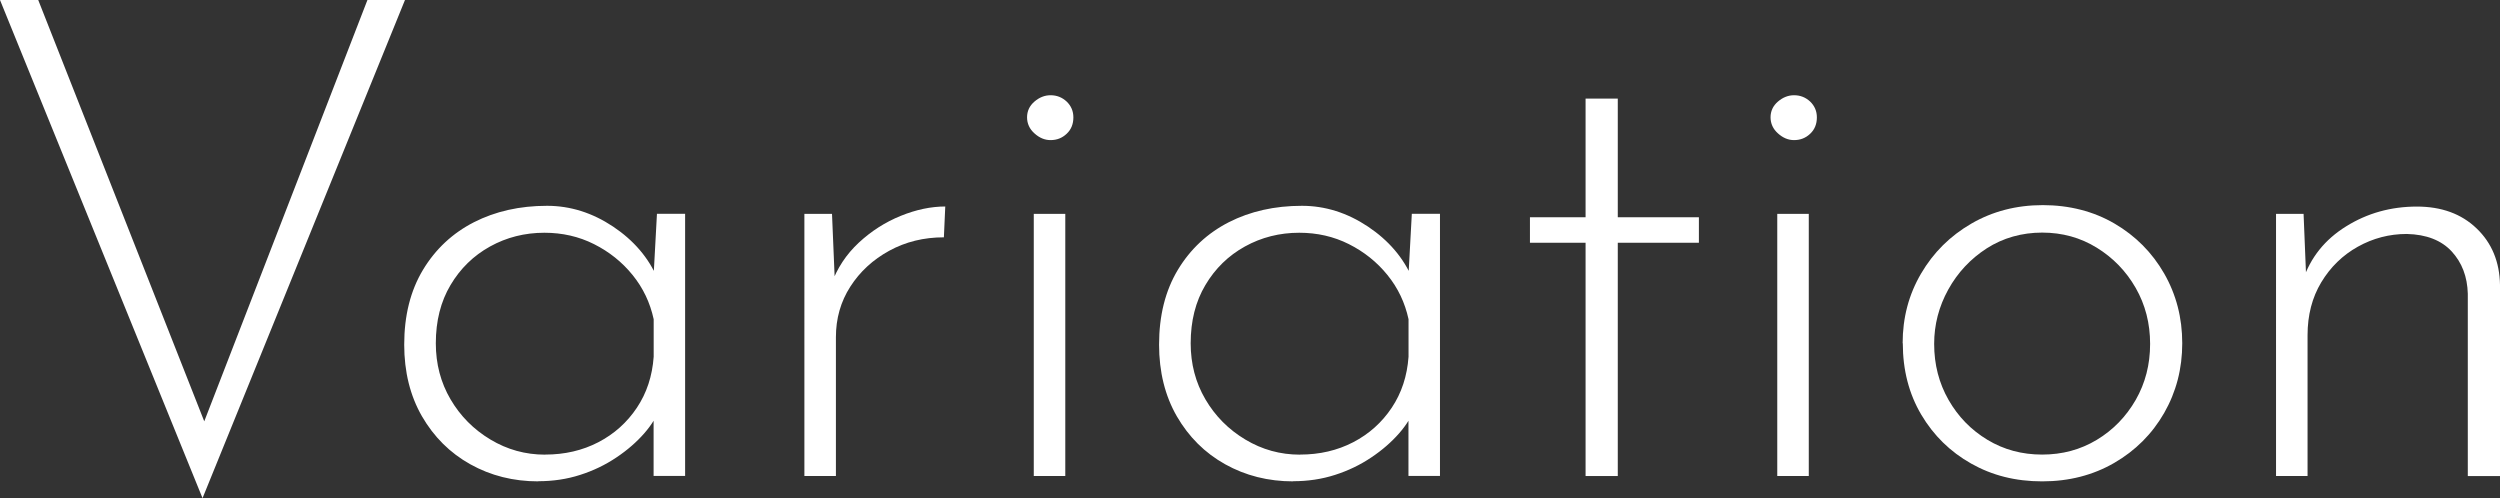
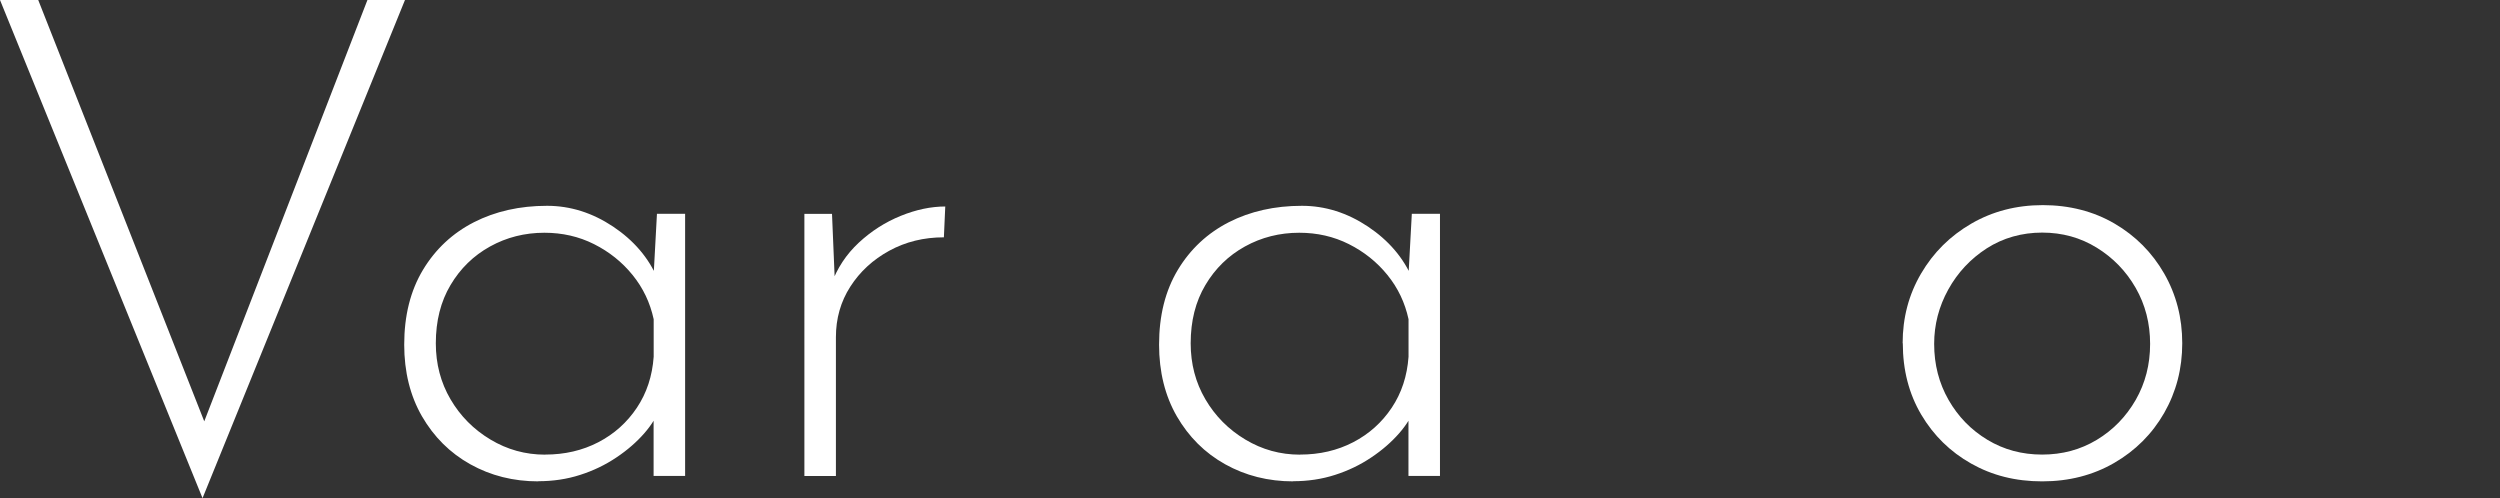
<svg xmlns="http://www.w3.org/2000/svg" id="_レイヤー_2" width="327.61" height="65.28" viewBox="0 0 327.61 65.28">
  <rect x="0" y="0" width="327.61" height="65.28" fill="#333333" stroke="none" />
  <defs>
    <style>.cls-1{fill:#fff;}</style>
  </defs>
  <g id="TOP">
    <path class="cls-1" d="M5.01,0l23.02,58.42-2.37-.35L48.15,0h4.92l-26.53,65.28L0,0h5.01Z" />
    <path class="cls-1" d="M70.55,63.08c-3.28,0-6.25-.75-8.92-2.24-2.67-1.49-4.77-3.59-6.33-6.28-1.55-2.69-2.33-5.83-2.33-9.4,0-3.81.82-7.07,2.46-9.8,1.64-2.72,3.87-4.8,6.68-6.24,2.81-1.43,6-2.15,9.58-2.15,3.04,0,5.93.91,8.65,2.72,2.72,1.82,4.67,4.1,5.84,6.85l-.62,1.23.53-9.75h3.69v34.35h-4.13v-10.63l.88,1.58c-.41,1.17-1.11,2.33-2.11,3.47-1,1.14-2.21,2.2-3.65,3.16-1.44.97-3.02,1.73-4.74,2.28-1.73.56-3.56.83-5.49.83ZM71.43,59.57c2.58,0,4.9-.54,6.98-1.62,2.08-1.08,3.76-2.59,5.05-4.52,1.29-1.93,2.02-4.16,2.2-6.68v-4.92c-.47-2.17-1.39-4.1-2.77-5.8-1.38-1.7-3.06-3.04-5.05-4.04-1.99-1-4.16-1.49-6.5-1.49-2.58,0-4.95.6-7.12,1.8-2.17,1.2-3.9,2.89-5.18,5.05-1.29,2.17-1.93,4.71-1.93,7.64,0,2.69.64,5.14,1.93,7.34,1.29,2.2,3.03,3.95,5.23,5.27,2.2,1.32,4.58,1.98,7.16,1.98Z" />
    <path class="cls-1" d="M109.03,28.03l.44,10.54-.53-1.32c.76-2.11,1.96-3.92,3.6-5.45,1.64-1.52,3.47-2.69,5.49-3.51,2.02-.82,3.97-1.23,5.84-1.23l-.18,4.04c-2.64,0-5.02.59-7.16,1.76-2.14,1.17-3.84,2.74-5.1,4.7-1.26,1.96-1.89,4.17-1.89,6.63v18.19h-4.13V28.03h3.6Z" />
-     <path class="cls-1" d="M134.59,15.38c0-.82.32-1.51.97-2.07.64-.55,1.35-.83,2.11-.83.82,0,1.52.28,2.11.83.58.56.88,1.25.88,2.07,0,.88-.29,1.6-.88,2.15-.59.56-1.29.83-2.11.83-.76,0-1.46-.29-2.11-.88-.65-.58-.97-1.29-.97-2.11ZM135.47,28.03h4.13v34.35h-4.13V28.03Z" />
    <path class="cls-1" d="M169.47,63.08c-3.28,0-6.25-.75-8.92-2.24-2.67-1.49-4.77-3.59-6.33-6.28-1.55-2.69-2.33-5.83-2.33-9.4,0-3.81.82-7.07,2.46-9.8,1.64-2.72,3.87-4.8,6.68-6.24,2.81-1.43,6-2.15,9.58-2.15,3.04,0,5.93.91,8.65,2.72,2.72,1.82,4.67,4.1,5.84,6.85l-.62,1.23.53-9.75h3.69v34.35h-4.13v-10.63l.88,1.58c-.41,1.17-1.11,2.33-2.11,3.47-1,1.14-2.21,2.2-3.65,3.16-1.44.97-3.02,1.73-4.74,2.28-1.73.56-3.56.83-5.49.83ZM170.35,59.57c2.58,0,4.9-.54,6.98-1.62,2.08-1.08,3.76-2.59,5.05-4.52,1.29-1.93,2.02-4.16,2.2-6.68v-4.92c-.47-2.17-1.39-4.1-2.77-5.8-1.38-1.7-3.06-3.04-5.05-4.04-1.99-1-4.16-1.49-6.5-1.49-2.58,0-4.95.6-7.12,1.8-2.17,1.2-3.9,2.89-5.18,5.05-1.29,2.17-1.93,4.71-1.93,7.64,0,2.69.64,5.14,1.93,7.34,1.29,2.2,3.03,3.95,5.23,5.27,2.2,1.32,4.58,1.98,7.16,1.98Z" />
-     <path class="cls-1" d="M207.78,12.92h4.22v15.55h10.63v3.34h-10.63v30.57h-4.22v-30.57h-7.29v-3.34h7.29v-15.55Z" />
-     <path class="cls-1" d="M232.02,15.38c0-.82.32-1.51.97-2.07.64-.55,1.35-.83,2.11-.83.82,0,1.52.28,2.11.83.58.56.88,1.25.88,2.07,0,.88-.29,1.6-.88,2.15-.59.56-1.29.83-2.11.83-.76,0-1.46-.29-2.11-.88-.65-.58-.97-1.29-.97-2.11ZM232.9,28.03h4.13v34.35h-4.13V28.03Z" />
    <path class="cls-1" d="M249.33,44.98c0-3.34.8-6.38,2.42-9.14,1.61-2.75,3.81-4.93,6.59-6.54,2.78-1.61,5.9-2.42,9.36-2.42s6.65.81,9.4,2.42c2.75,1.61,4.92,3.79,6.5,6.54,1.58,2.75,2.37,5.8,2.37,9.14s-.79,6.38-2.37,9.14c-1.58,2.75-3.76,4.93-6.54,6.54-2.78,1.61-5.93,2.42-9.44,2.42s-6.56-.78-9.31-2.33c-2.75-1.55-4.93-3.69-6.54-6.41-1.61-2.72-2.42-5.84-2.42-9.36ZM253.46,45.07c0,2.69.63,5.14,1.89,7.34,1.26,2.2,2.96,3.94,5.1,5.23,2.14,1.29,4.52,1.93,7.16,1.93s5.02-.64,7.16-1.93c2.14-1.29,3.83-3.03,5.1-5.23,1.26-2.2,1.89-4.64,1.89-7.34s-.63-5.14-1.89-7.34c-1.26-2.2-2.96-3.95-5.1-5.27-2.14-1.32-4.52-1.98-7.16-1.98s-5.11.69-7.25,2.06c-2.14,1.38-3.82,3.18-5.05,5.4-1.23,2.23-1.85,4.6-1.85,7.12Z" />
-     <path class="cls-1" d="M301.87,28.03l.44,10.81-.53-2.11c1-2.99,2.88-5.34,5.67-7.07,2.78-1.73,5.87-2.59,9.27-2.59,3.22,0,5.83.95,7.82,2.86,1.99,1.9,3.02,4.38,3.07,7.42v25.04h-4.22v-23.9c-.06-2.23-.76-4.07-2.11-5.54-1.35-1.46-3.31-2.23-5.89-2.29-2.28,0-4.42.56-6.41,1.67-1.99,1.11-3.59,2.67-4.79,4.66-1.2,1.99-1.8,4.3-1.8,6.94v18.45h-4.13V28.03h3.6Z" />
  </g>
</svg>